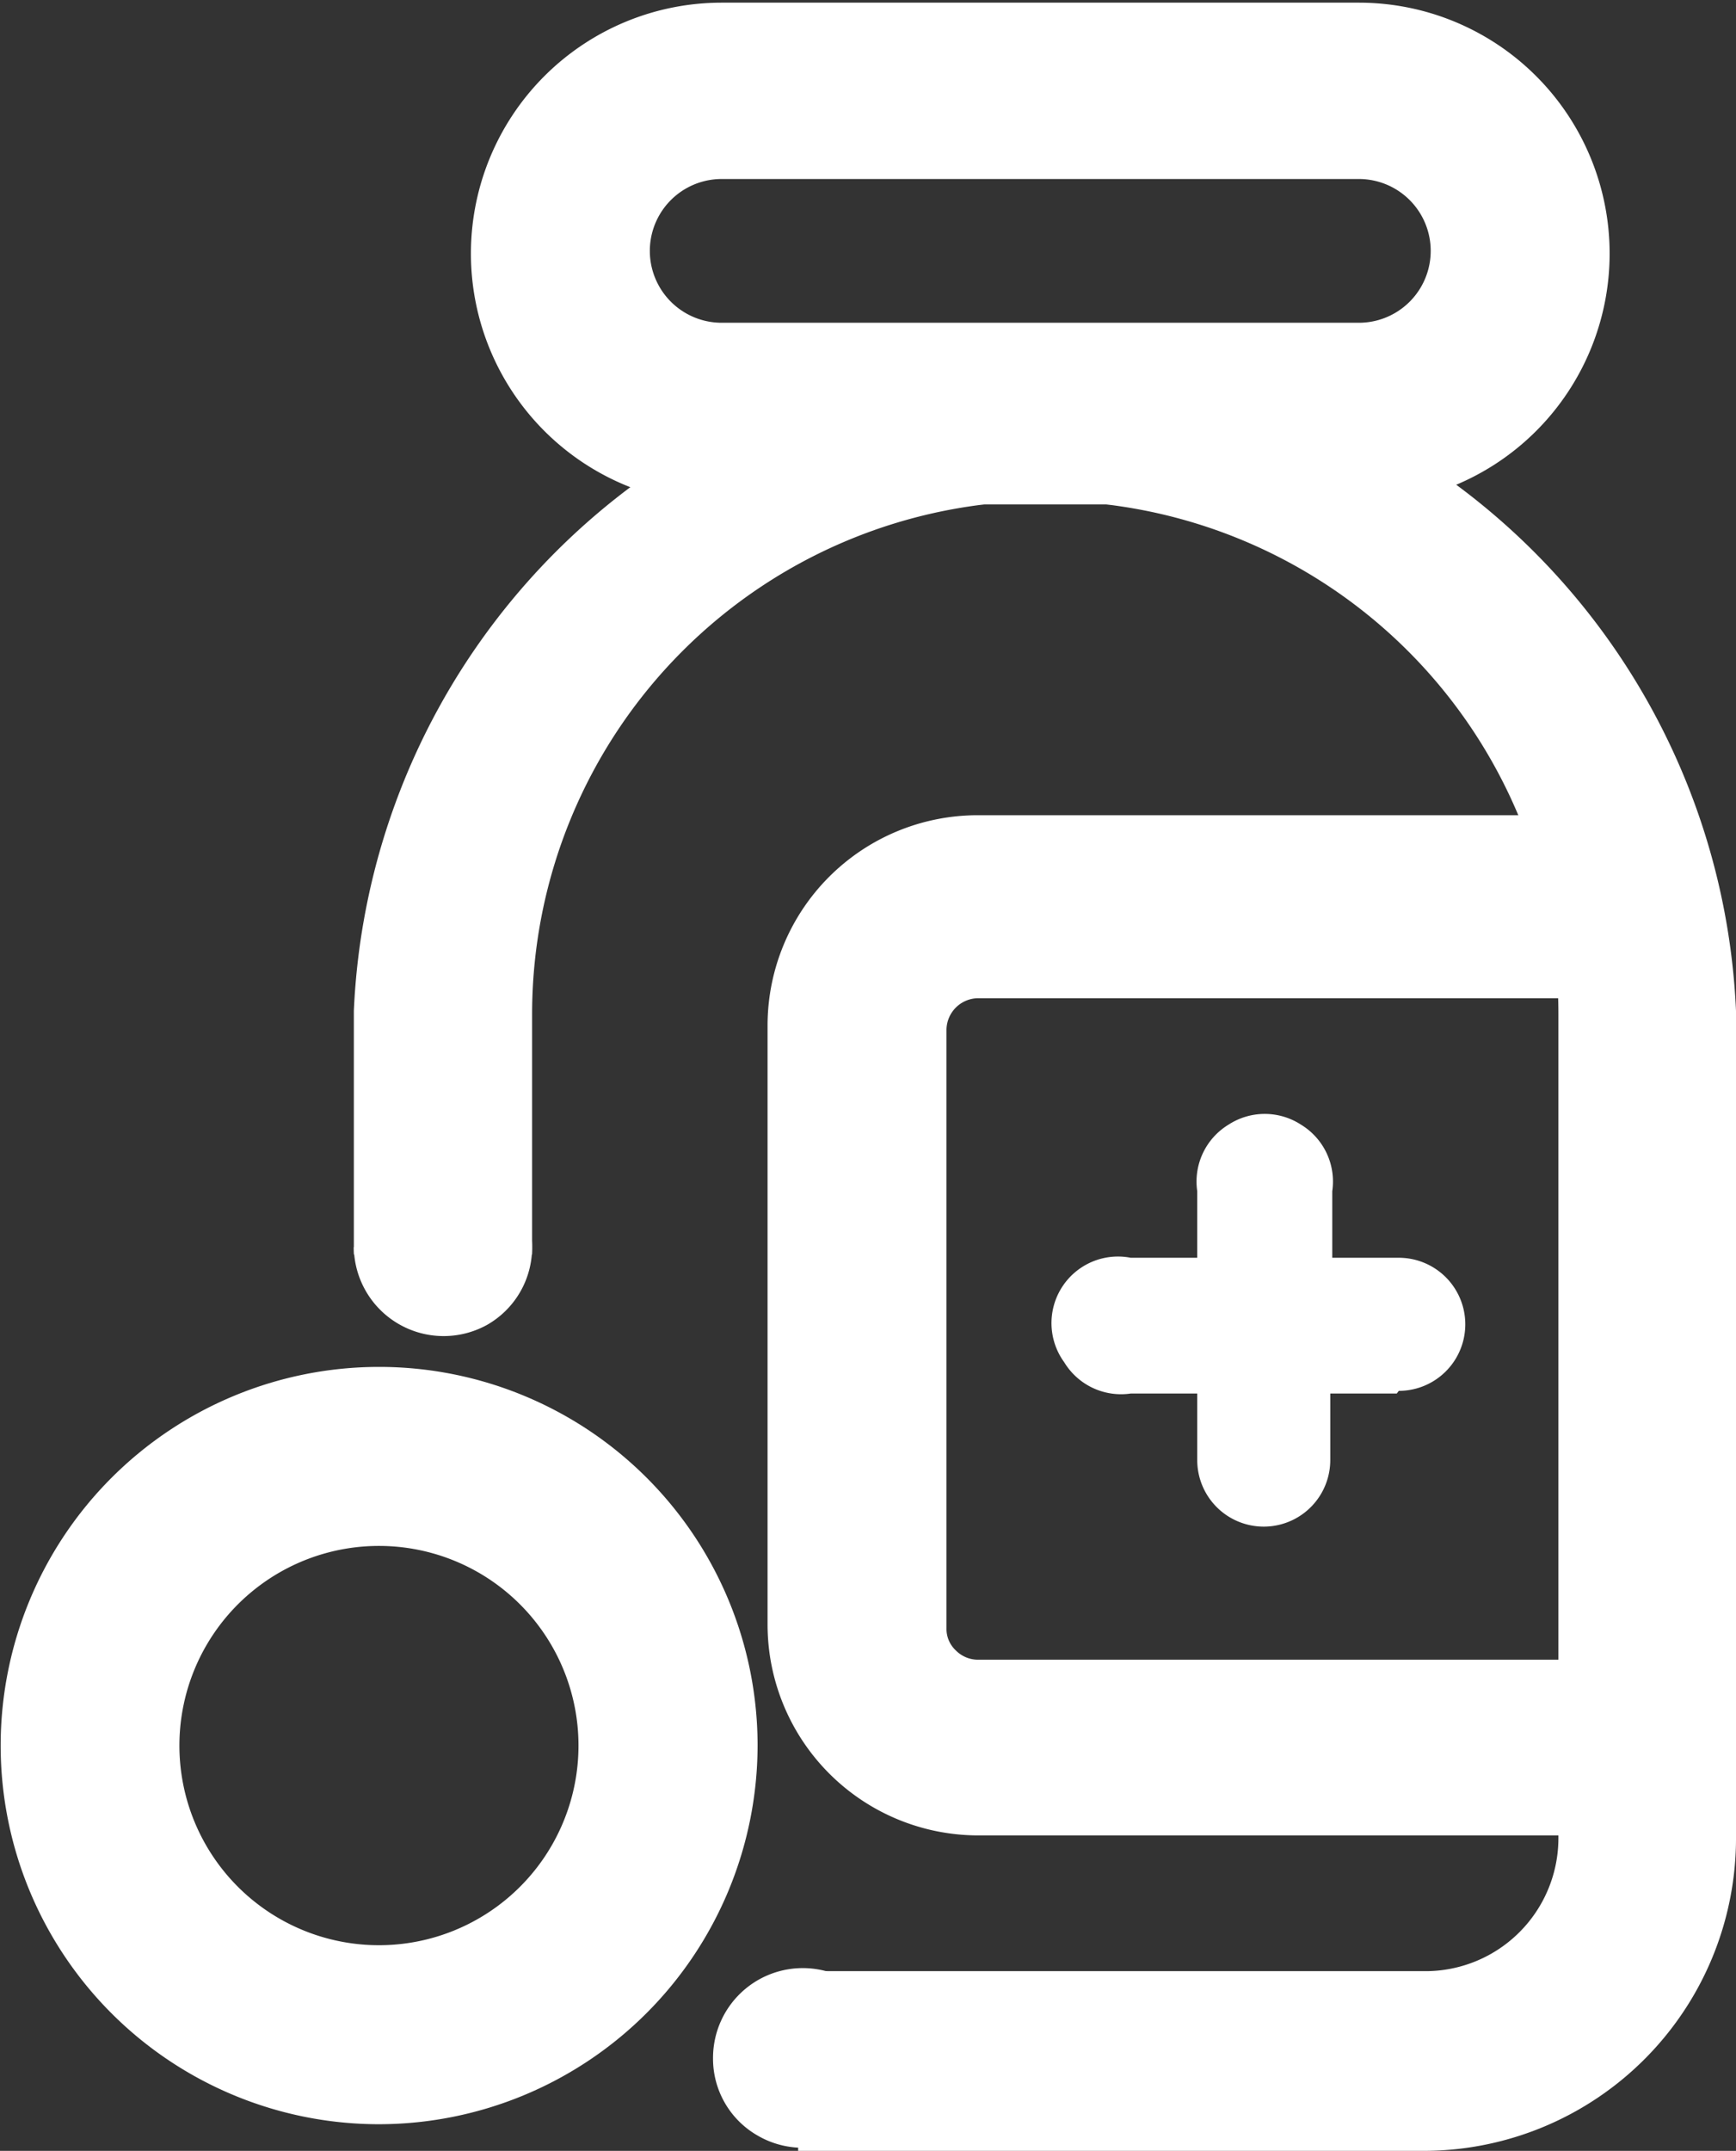
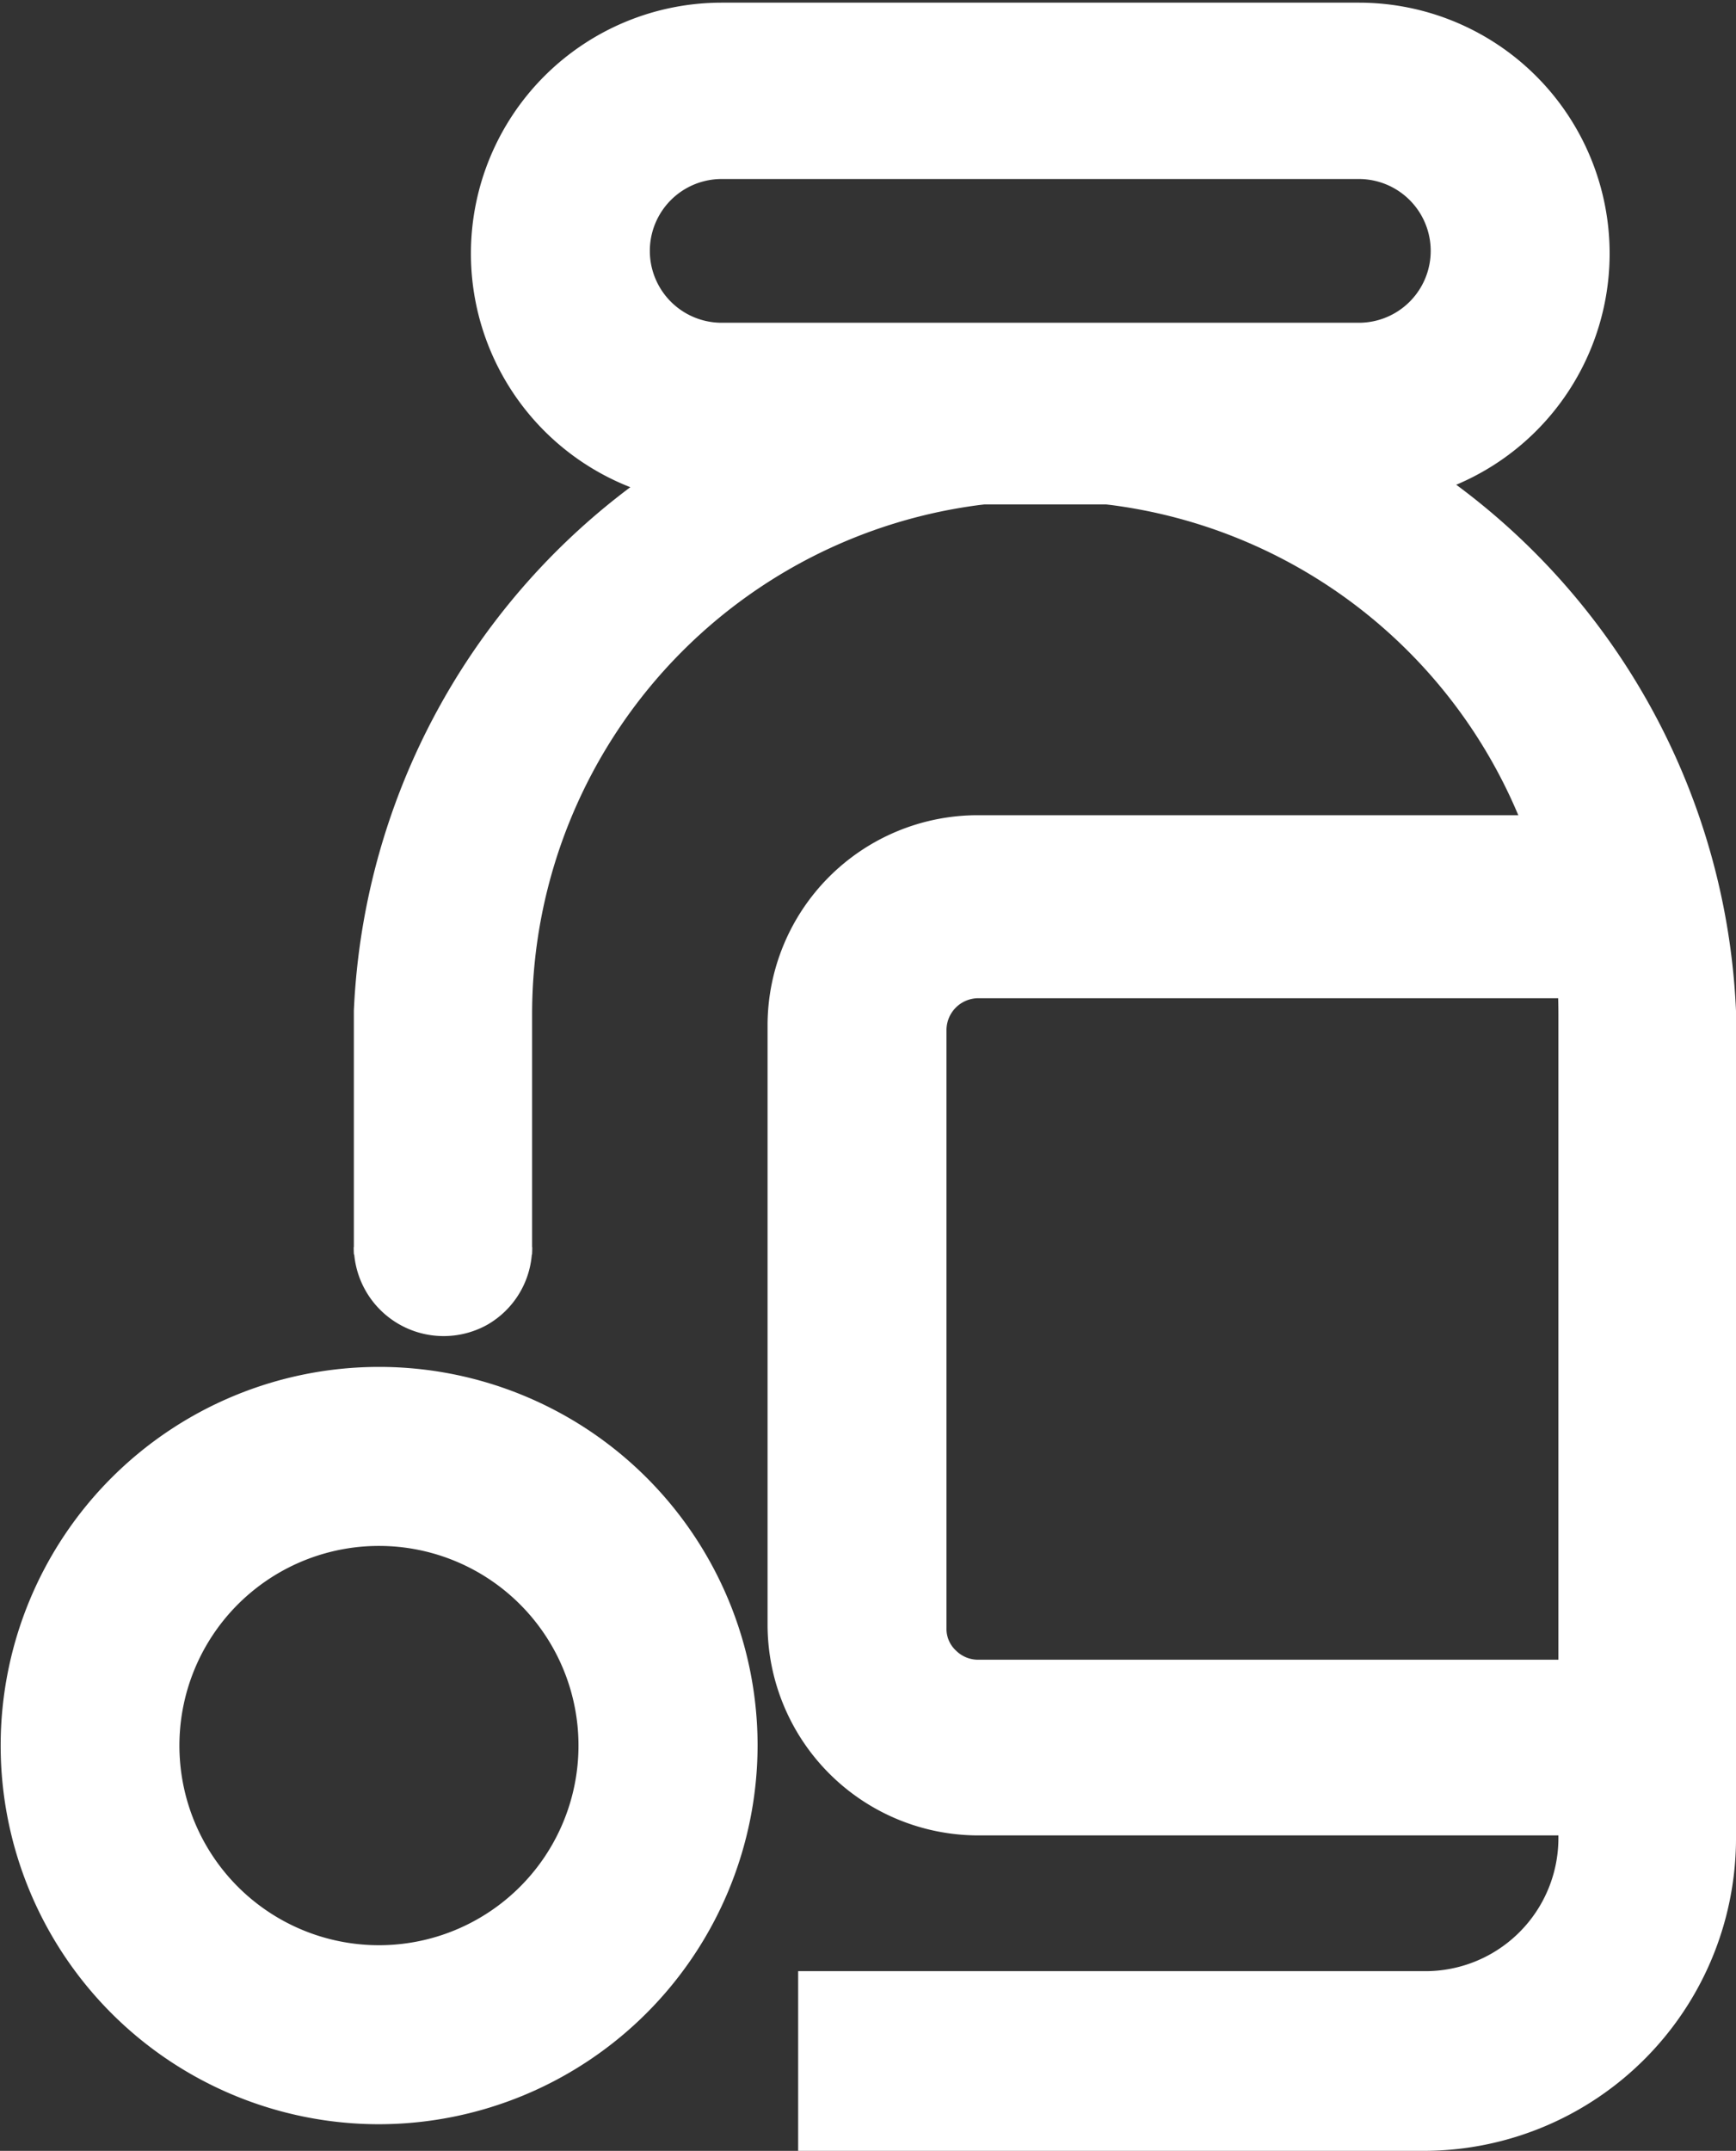
<svg xmlns="http://www.w3.org/2000/svg" viewBox="0 0 26.1 32.32">
  <rect x="0" y="0" width="26.1" height="32.32" fill="#333333" stroke="none" />
  <defs>
    <style>.cls-1{fill:#fff;}</style>
  </defs>
  <g id="图层_2" data-name="图层 2">
    <g id="图层_1-2" data-name="图层 1">
-       <path class="cls-1" d="M21,20.94H20v1a1,1,0,0,1-2,0v-1h-1a1,1,0,0,1-1-.47,1,1,0,0,1,1-1.57h1v-1a1,1,0,0,1,.47-1,1,1,0,0,1,1.09,0,1,1,0,0,1,.47,1v1h1a1,1,0,1,1,0,2" />
      <path class="cls-1" d="M24.37,27.58H14.7a3.17,3.17,0,0,1-3.16-3.17v-9a3.16,3.16,0,0,1,3.16-3.16h9.67V15H14.7a.48.48,0,0,0-.47.47v9a.44.44,0,0,0,.14.33.47.47,0,0,0,.33.14h9.67Zm-3.94-20H10.85a3.77,3.77,0,1,1,0-7.54h9.58a3.77,3.77,0,0,1,0,7.54ZM10.85,2.69a1.08,1.08,0,0,0,0,2.16h9.58a1.08,1.08,0,0,0,0-2.16Z" />
      <path class="cls-1" d="M21.34,32.32H12v-2.7h9.43a2,2,0,0,0,2-2V15.24A7.7,7.7,0,0,0,8,15.24v3.61H5.32V15.19a10.4,10.4,0,0,1,20.78,0V27.58a4.7,4.7,0,0,1-4.76,4.74Z" />
      <path class="cls-1" d="M5.7,31.92a5.69,5.69,0,1,1,5.69-5.69A5.7,5.7,0,0,1,5.7,31.92Zm0-8.69a3,3,0,1,0,2.12.88,3,3,0,0,0-2.12-.88Z" />
-       <path class="cls-1" d="M5.32,18.74a1.35,1.35,0,0,0,2,1.17A1.34,1.34,0,0,0,8,18.74a1.33,1.33,0,0,0-.67-1.16,1.35,1.35,0,0,0-2,1.16Z" />
-       <path class="cls-1" d="M10.72,30.93a1.33,1.33,0,0,0,.67,1.16,1.35,1.35,0,1,0-.67-1.16Z" />
+       <path class="cls-1" d="M5.32,18.74a1.35,1.35,0,0,0,2,1.17A1.34,1.34,0,0,0,8,18.74Z" />
    </g>
  </g>
</svg>